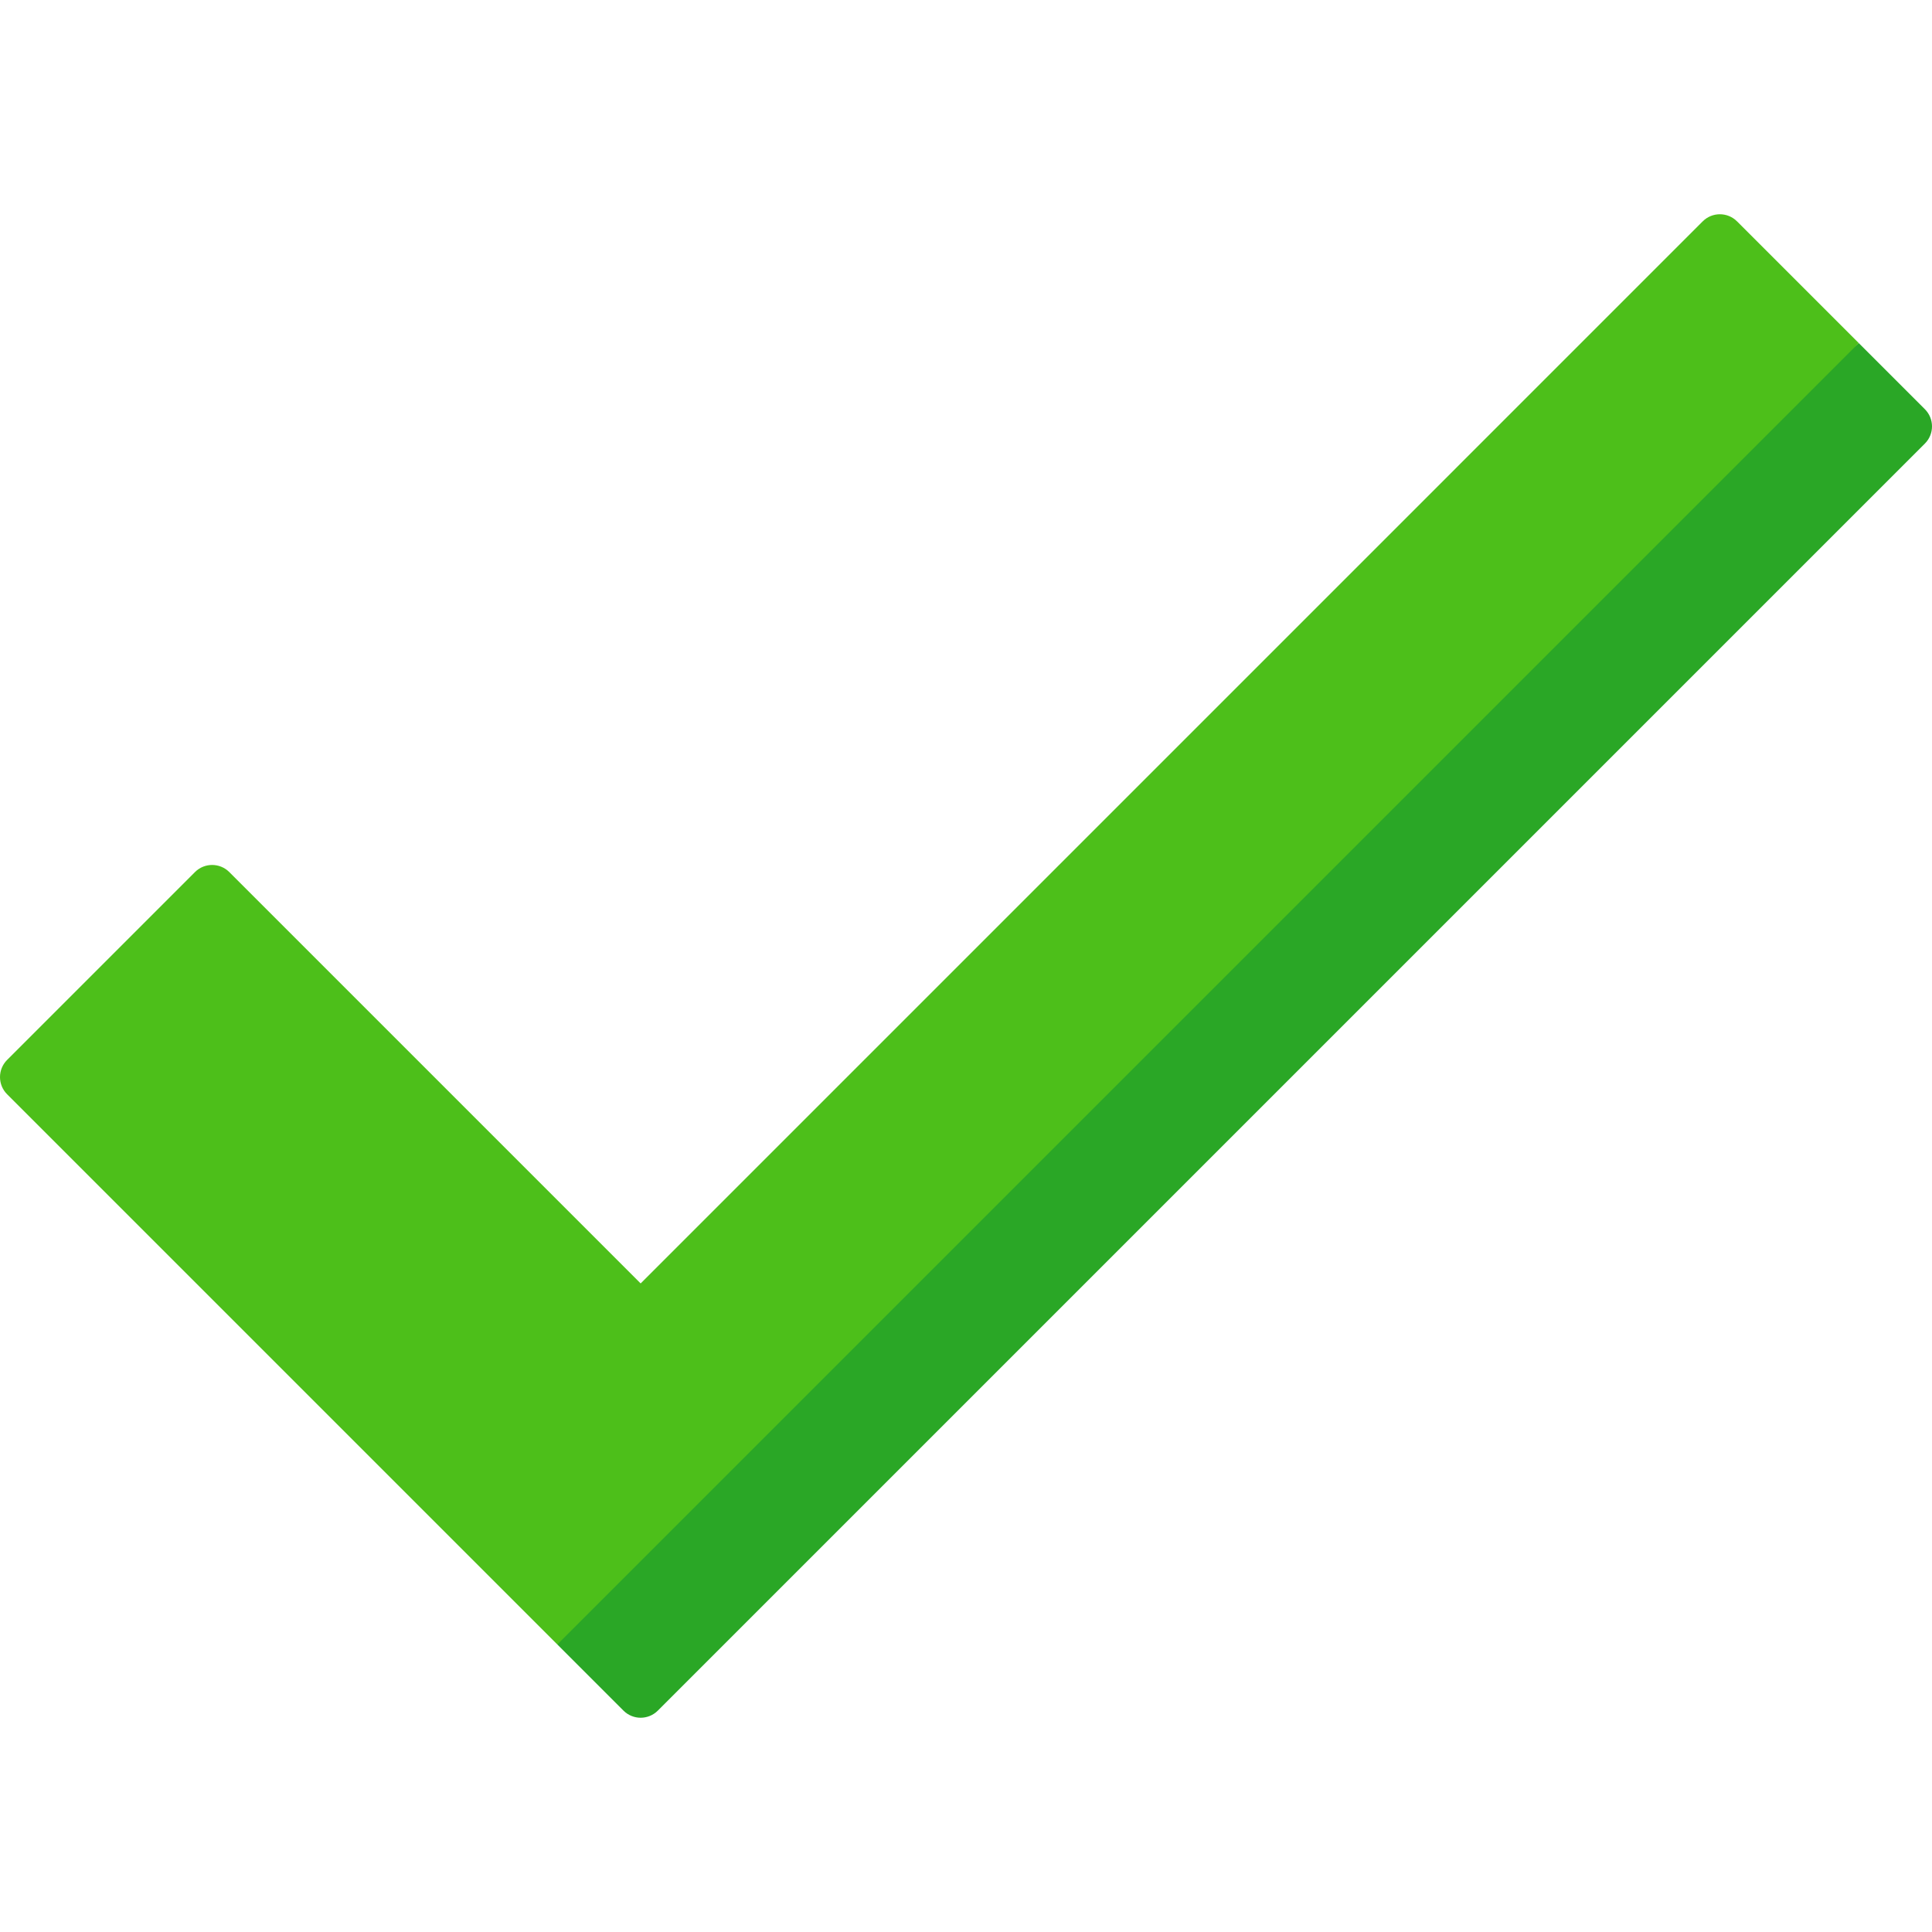
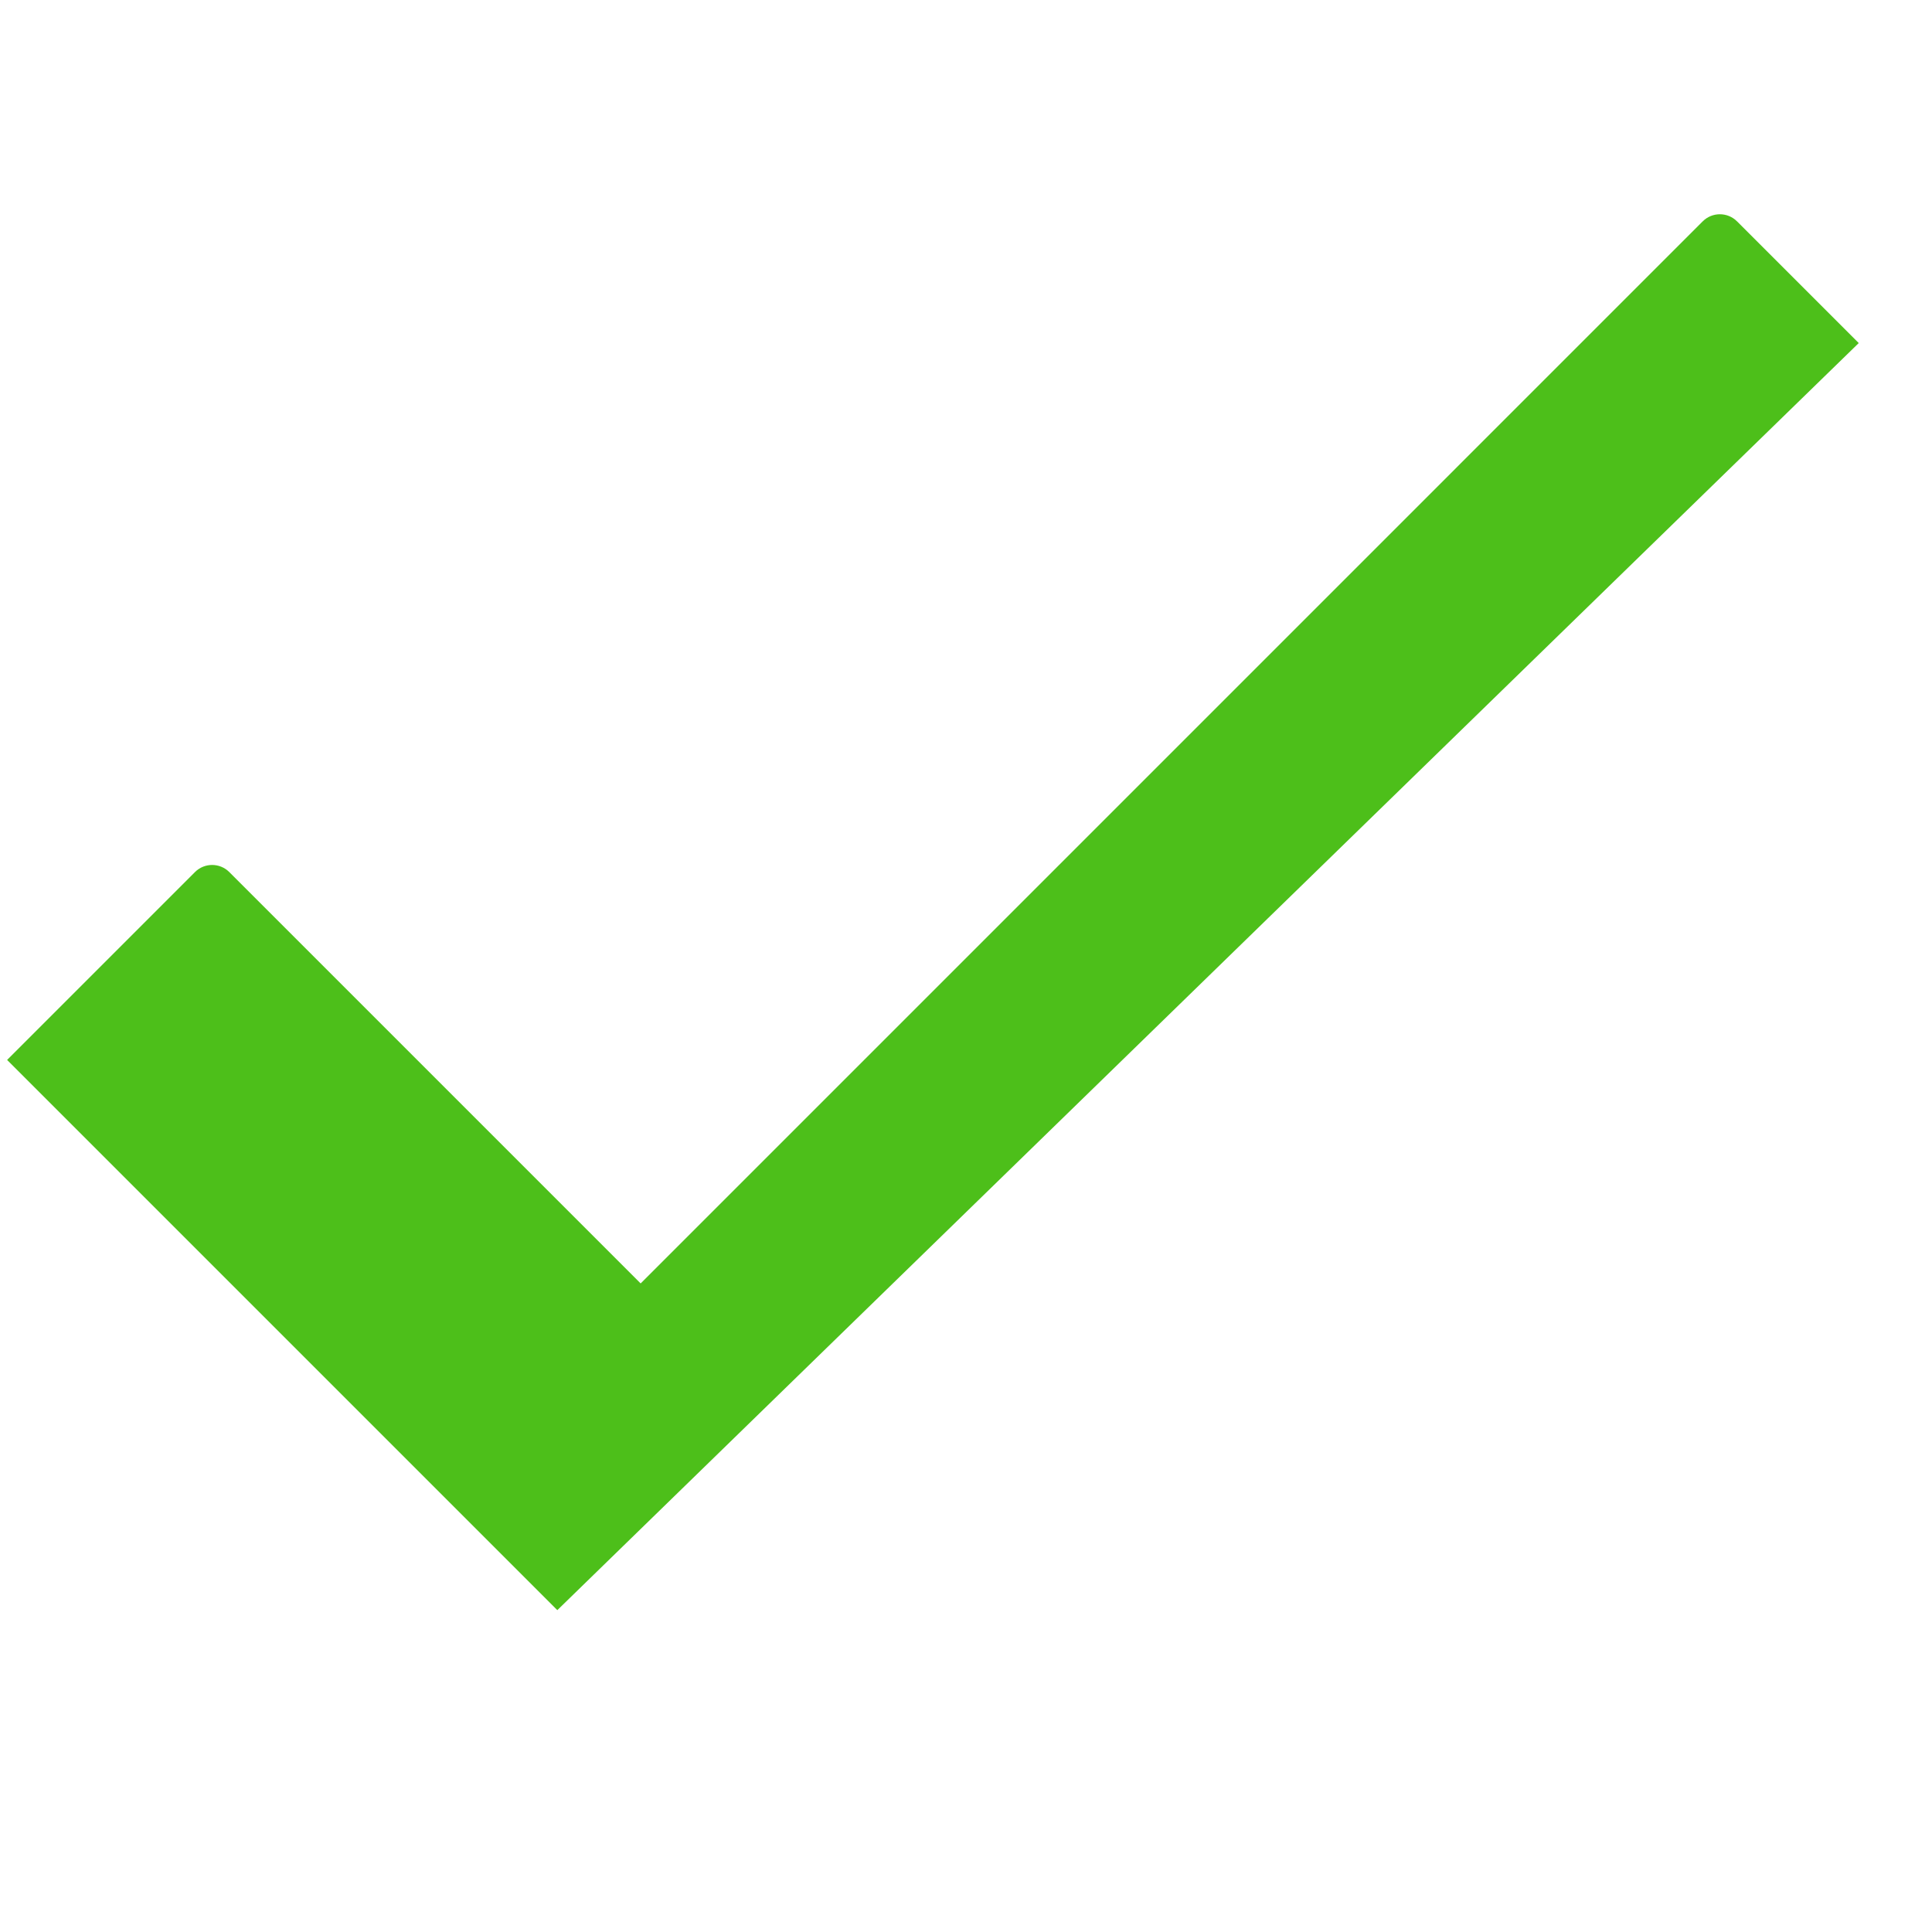
<svg xmlns="http://www.w3.org/2000/svg" version="1.1" width="512" height="512" x="0" y="0" viewBox="0 0 511.999 511.999" style="enable-background:new 0 0 512 512" xml:space="preserve" class="">
  <g>
-     <path style="" d="M510.114,108.448l-17.531-17.531L147.697,383.758v52.045l17.531,17.531  c2.513,2.513,6.587,2.513,9.101,0l335.787-335.787C512.627,115.035,512.627,110.961,510.114,108.448z" fill="#2aa726" data-original="#8ca82f" class="" />
-     <path style="" d="M451.232,58.665L169.778,340.119L60.767,231.108c-2.513-2.513-6.587-2.513-9.101,0L1.885,280.891  c-2.513,2.513-2.513,6.587,0,9.1l145.812,145.812L492.583,90.917l-32.251-32.251C457.819,56.152,453.745,56.152,451.232,58.665z" fill="#4dbf1a" data-original="#a5c244" class="" />
+     <path style="" d="M451.232,58.665L169.778,340.119L60.767,231.108c-2.513-2.513-6.587-2.513-9.101,0L1.885,280.891  l145.812,145.812L492.583,90.917l-32.251-32.251C457.819,56.152,453.745,56.152,451.232,58.665z" fill="#4dbf1a" data-original="#a5c244" class="" />
    <g>
</g>
    <g>
</g>
    <g>
</g>
    <g>
</g>
    <g>
</g>
    <g>
</g>
    <g>
</g>
    <g>
</g>
    <g>
</g>
    <g>
</g>
    <g>
</g>
    <g>
</g>
    <g>
</g>
    <g>
</g>
    <g>
</g>
  </g>
</svg>